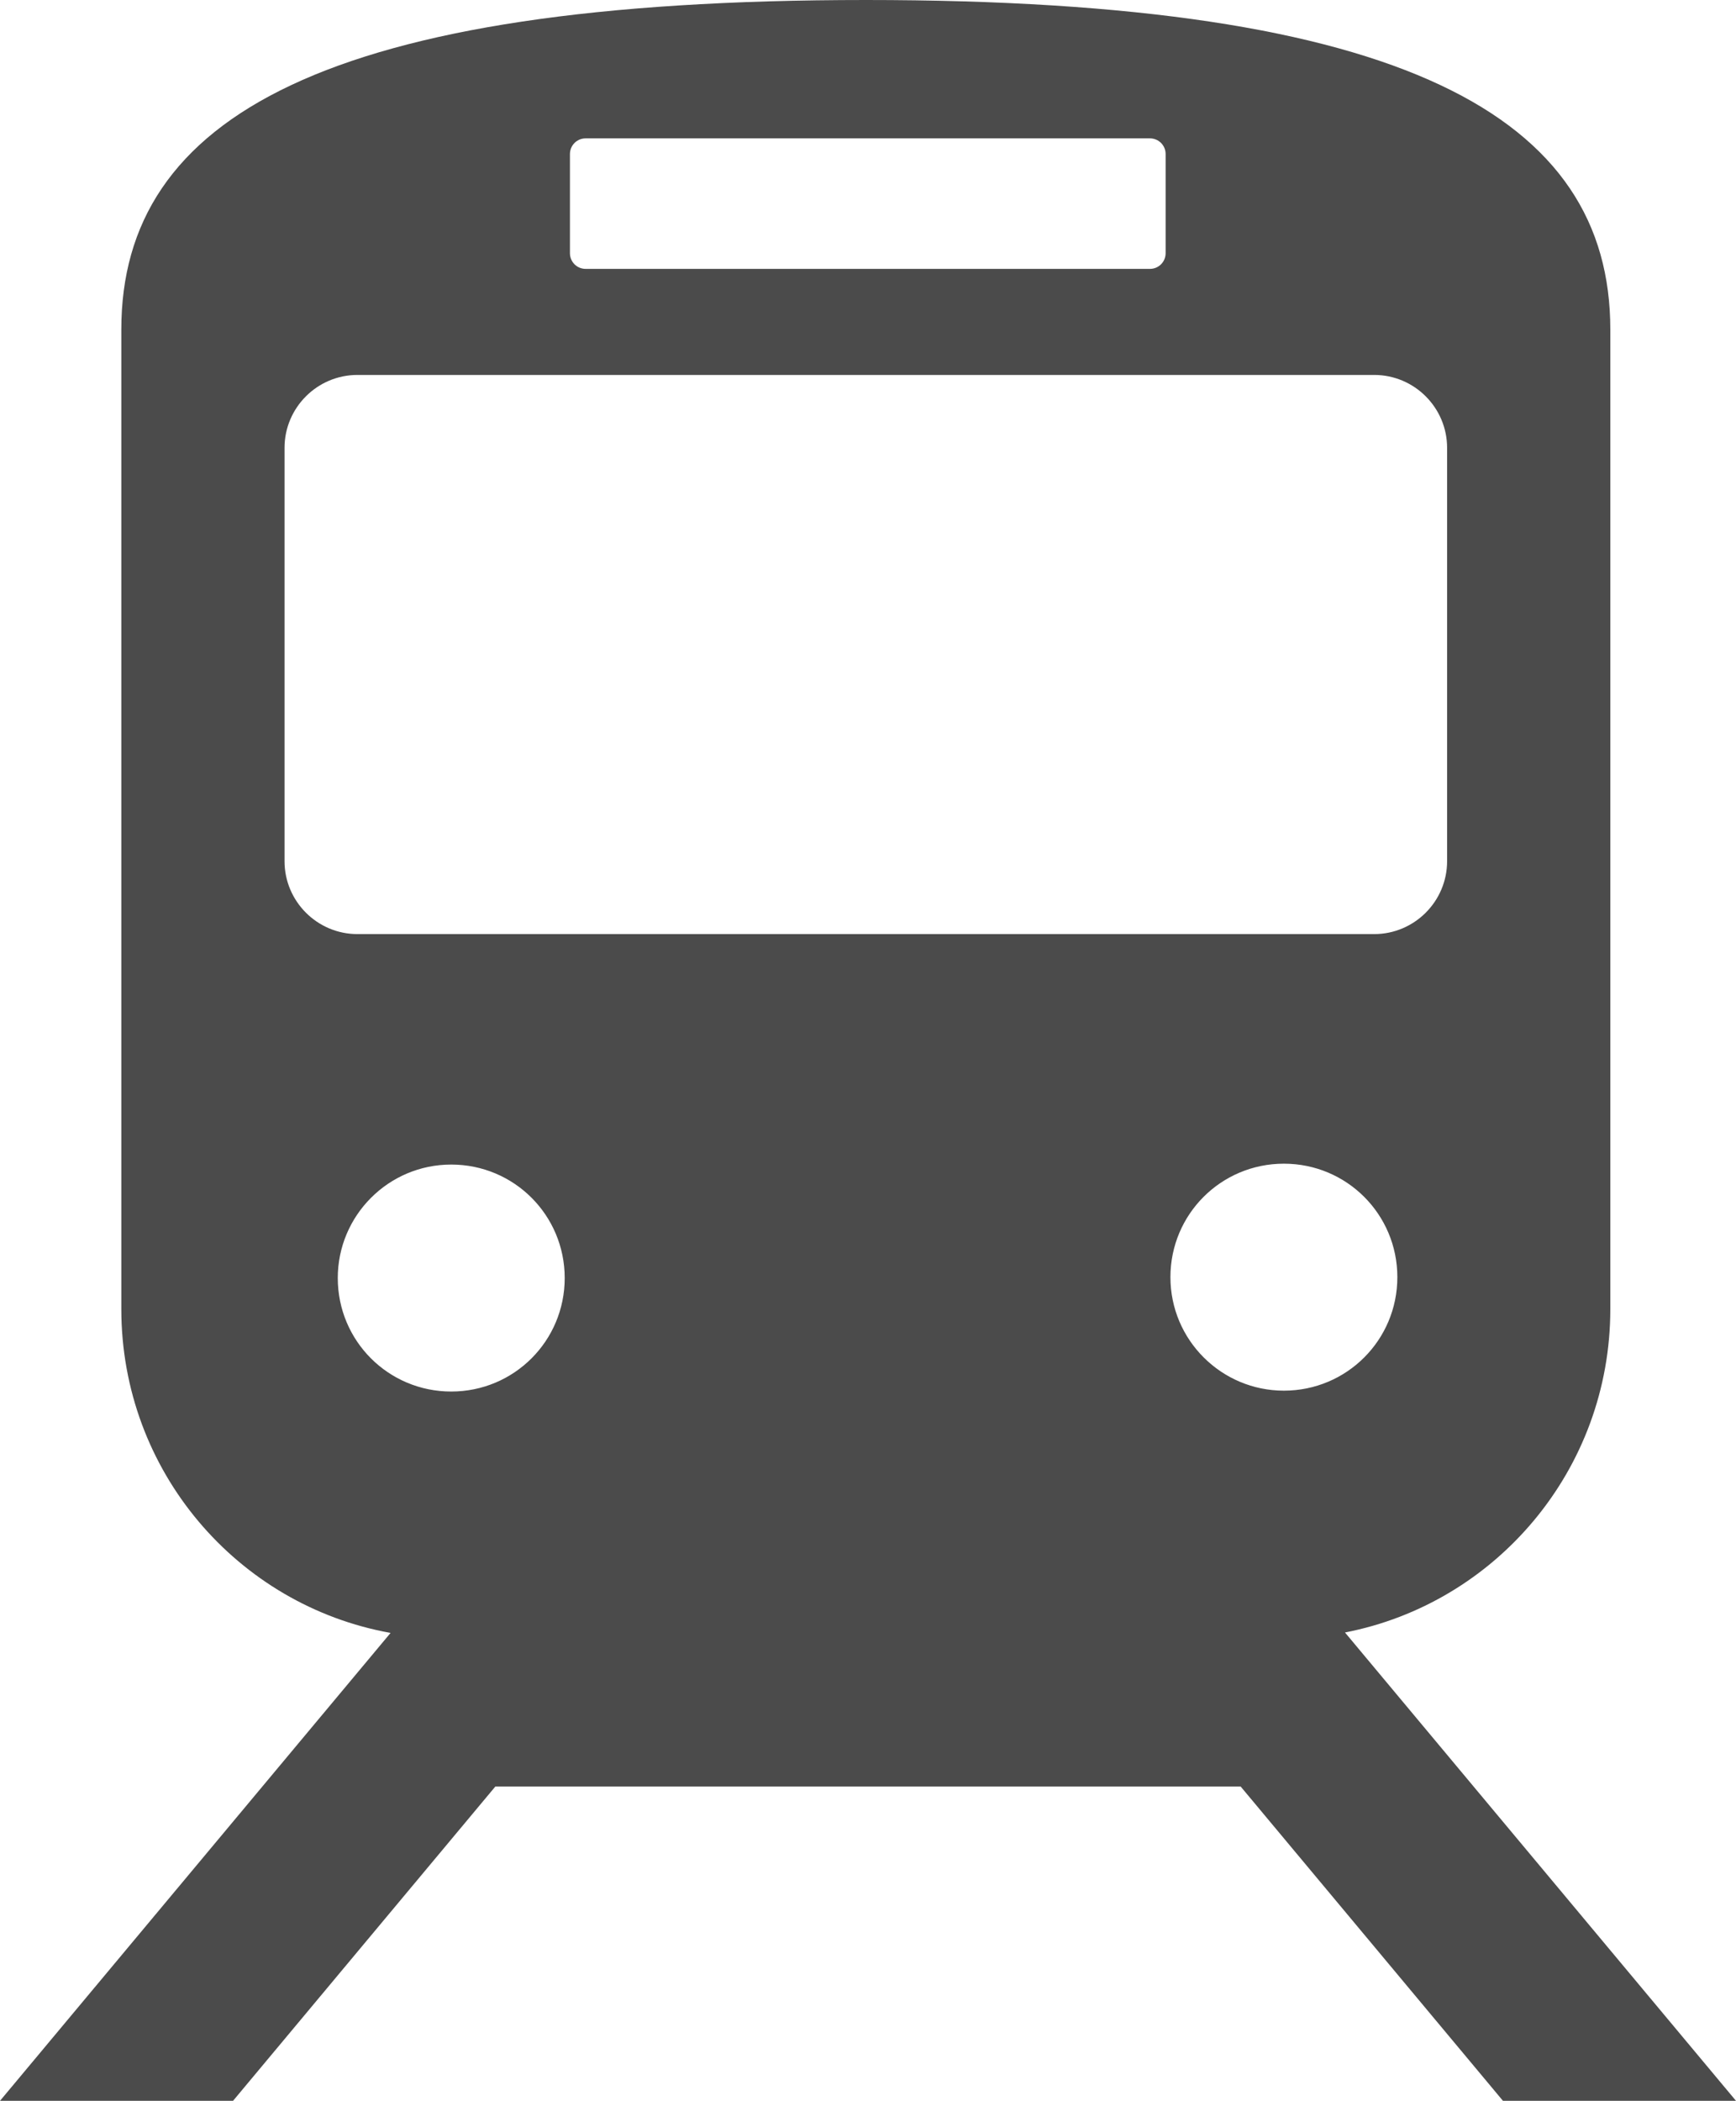
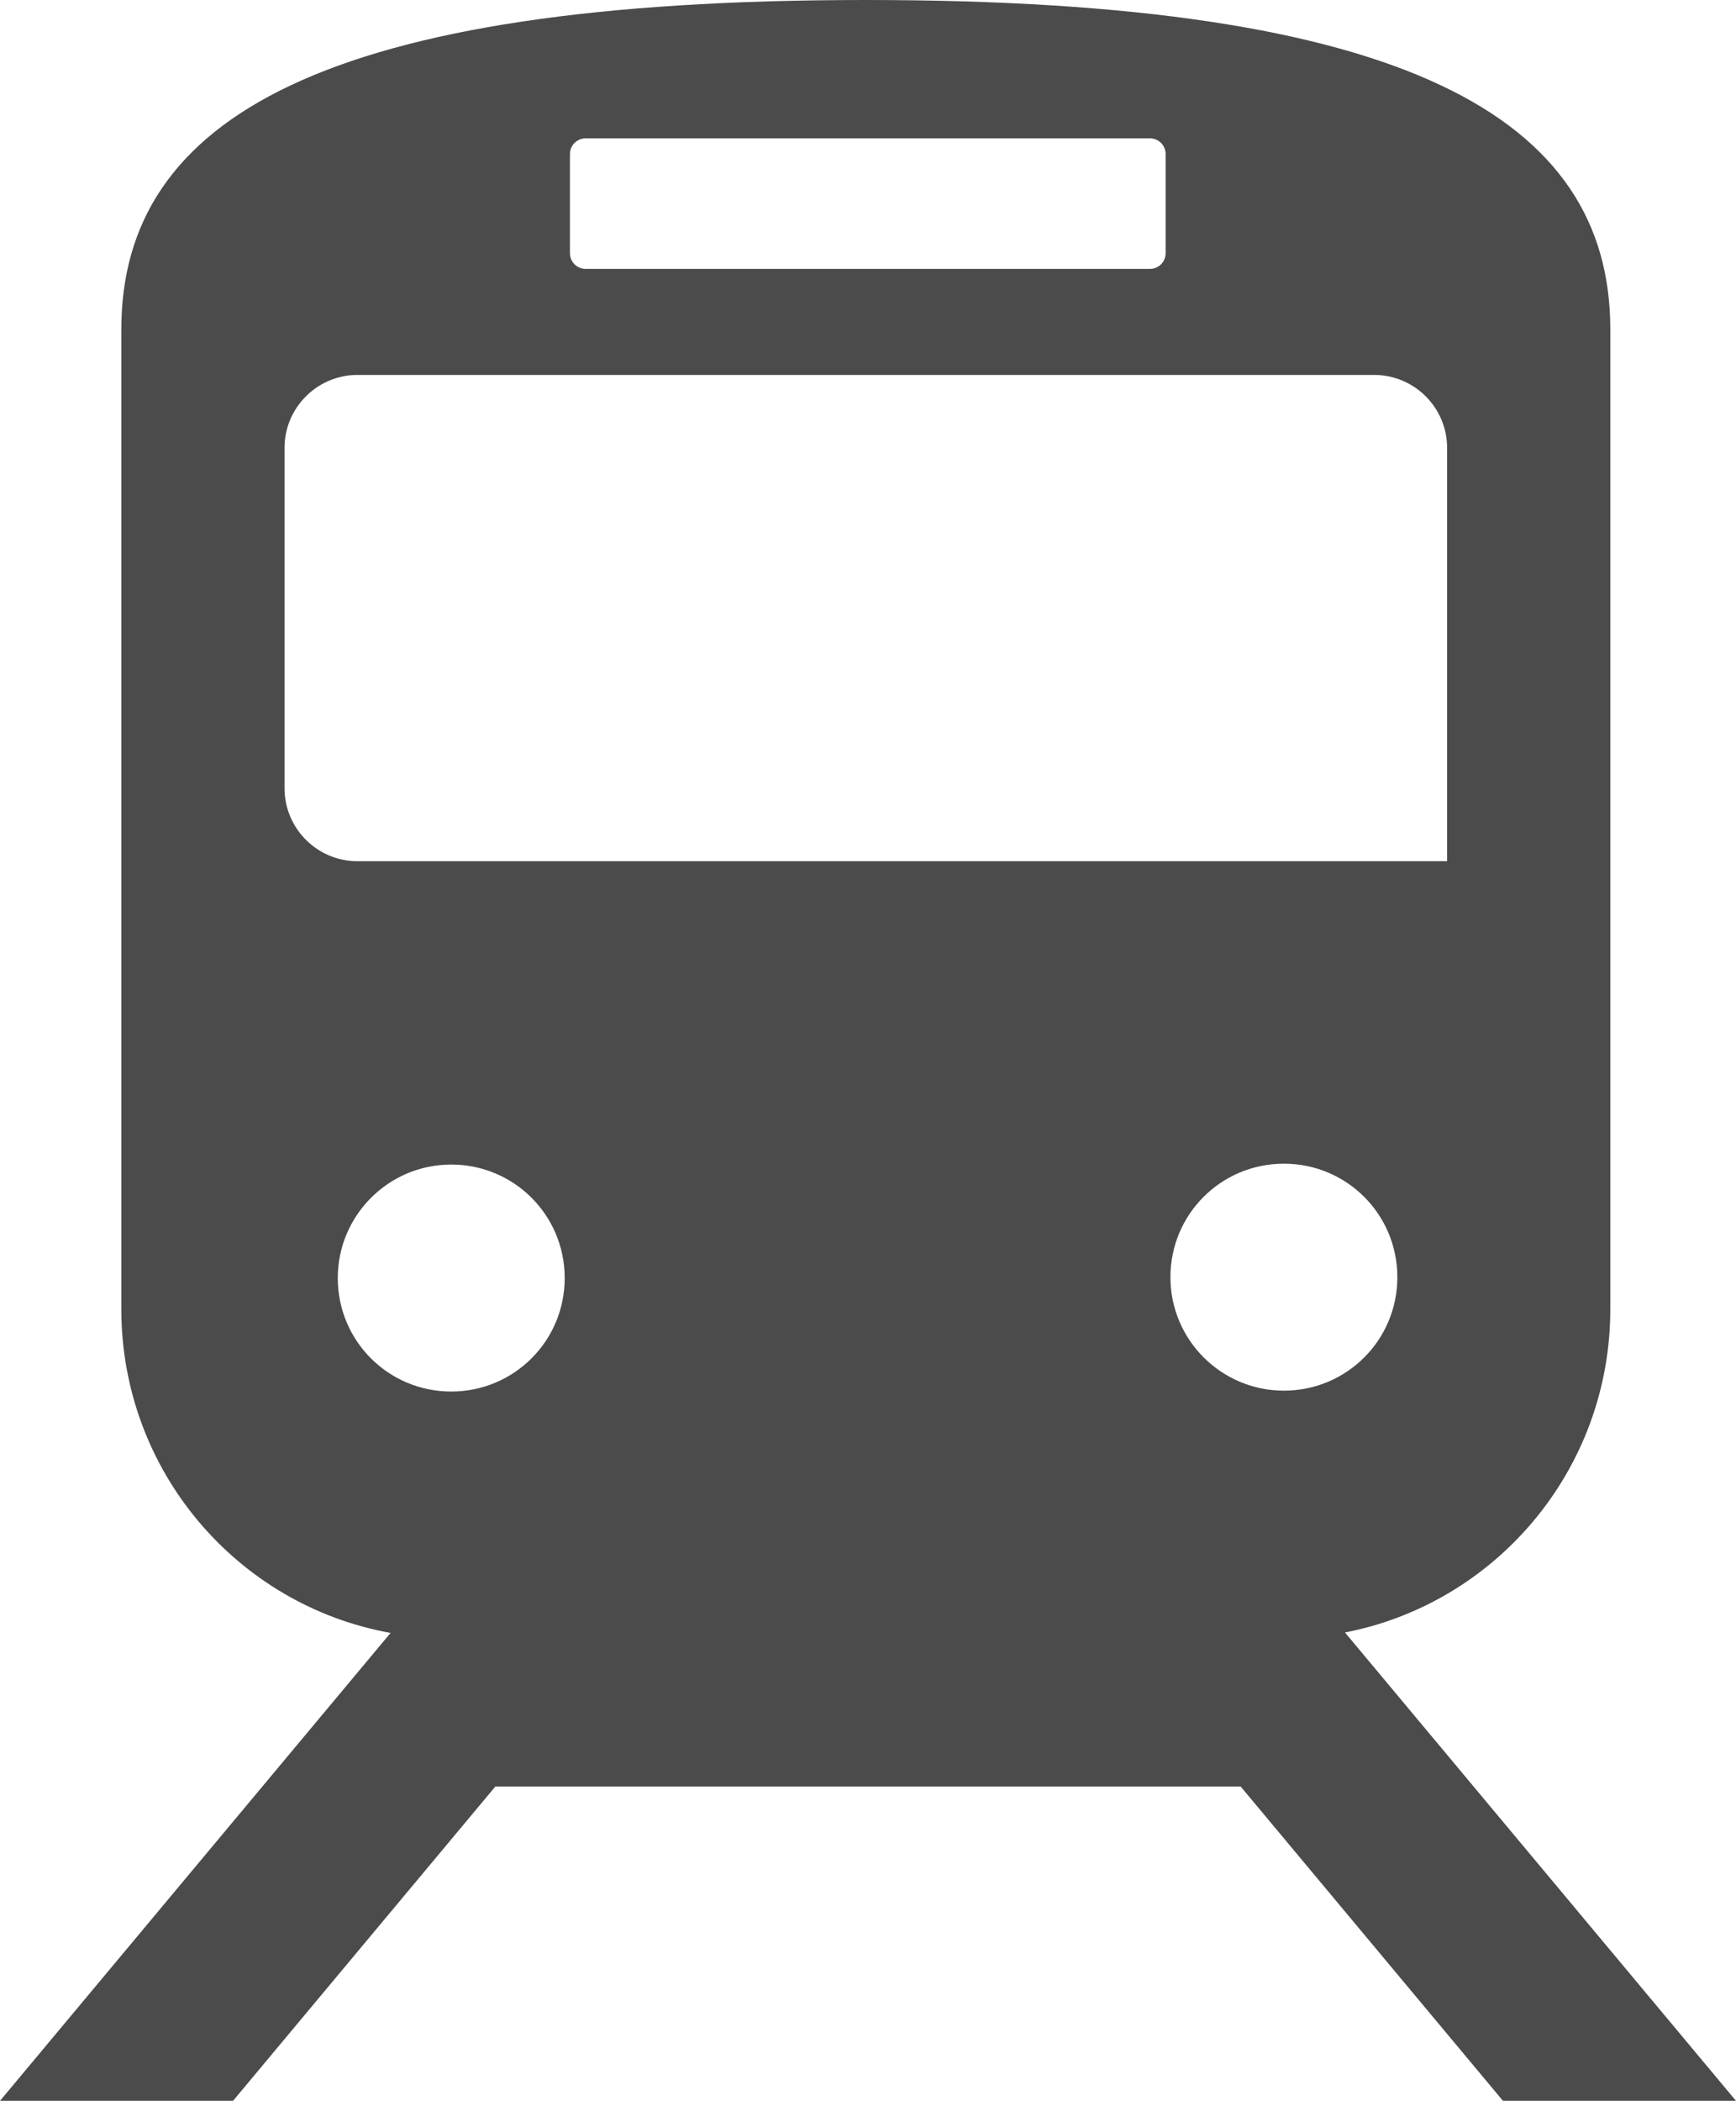
<svg xmlns="http://www.w3.org/2000/svg" id="_レイヤー_1" data-name="レイヤー 1" viewBox="0 0 39.78 48.13">
  <defs>
    <style>
      .cls-1 {
        fill: #4b4b4b;
      }
    </style>
  </defs>
-   <path class="cls-1" d="m34.44,48.13h5.34l-8.96-10.73c3.46-.67,6.08-3.73,6.08-7.41V7.55c0-4.87-4.7-7.55-17.06-7.55S2.78,2.68,2.78,7.55v22.44c0,3.71,2.66,6.79,6.17,7.42L0,48.13h5.34l6.01-7.2h17.08l6.01,7.2Zm-5.02-16.27c-1.43,0-2.6-1.16-2.6-2.6s1.16-2.6,2.6-2.6,2.6,1.16,2.6,2.6-1.16,2.6-2.6,2.6ZM13.06,3.53c0-.2.16-.36.36-.36h12.93c.2,0,.36.16.36.36v2.27c0,.2-.16.36-.36.36h-12.93c-.2,0-.36-.16-.36-.36v-2.27Zm-6.54,16.2v-9.47c0-.92.75-1.67,1.67-1.67h23.3c.92,0,1.67.75,1.67,1.67v9.47c0,.92-.75,1.67-1.67,1.67H8.19c-.92,0-1.67-.75-1.67-1.67Zm1.22,9.55c0-1.43,1.16-2.6,2.6-2.6s2.6,1.16,2.6,2.6-1.16,2.6-2.6,2.6-2.6-1.16-2.6-2.6Z" />
+   <path class="cls-1" d="m34.44,48.13h5.34l-8.96-10.73c3.46-.67,6.08-3.73,6.08-7.41V7.55c0-4.87-4.7-7.55-17.06-7.55S2.78,2.68,2.78,7.55v22.44c0,3.71,2.66,6.79,6.17,7.42L0,48.13h5.34l6.01-7.2h17.08l6.01,7.2Zm-5.02-16.27c-1.43,0-2.6-1.16-2.6-2.6s1.16-2.6,2.6-2.6,2.6,1.16,2.6,2.6-1.16,2.6-2.6,2.6ZM13.06,3.53c0-.2.16-.36.36-.36h12.93c.2,0,.36.16.36.36v2.27c0,.2-.16.36-.36.36h-12.93c-.2,0-.36-.16-.36-.36v-2.27Zm-6.54,16.2v-9.47c0-.92.75-1.67,1.67-1.67h23.3c.92,0,1.67.75,1.67,1.67v9.47H8.19c-.92,0-1.67-.75-1.67-1.67Zm1.22,9.55c0-1.43,1.16-2.6,2.6-2.6s2.6,1.16,2.6,2.6-1.16,2.6-2.6,2.6-2.6-1.16-2.6-2.6Z" />
</svg>